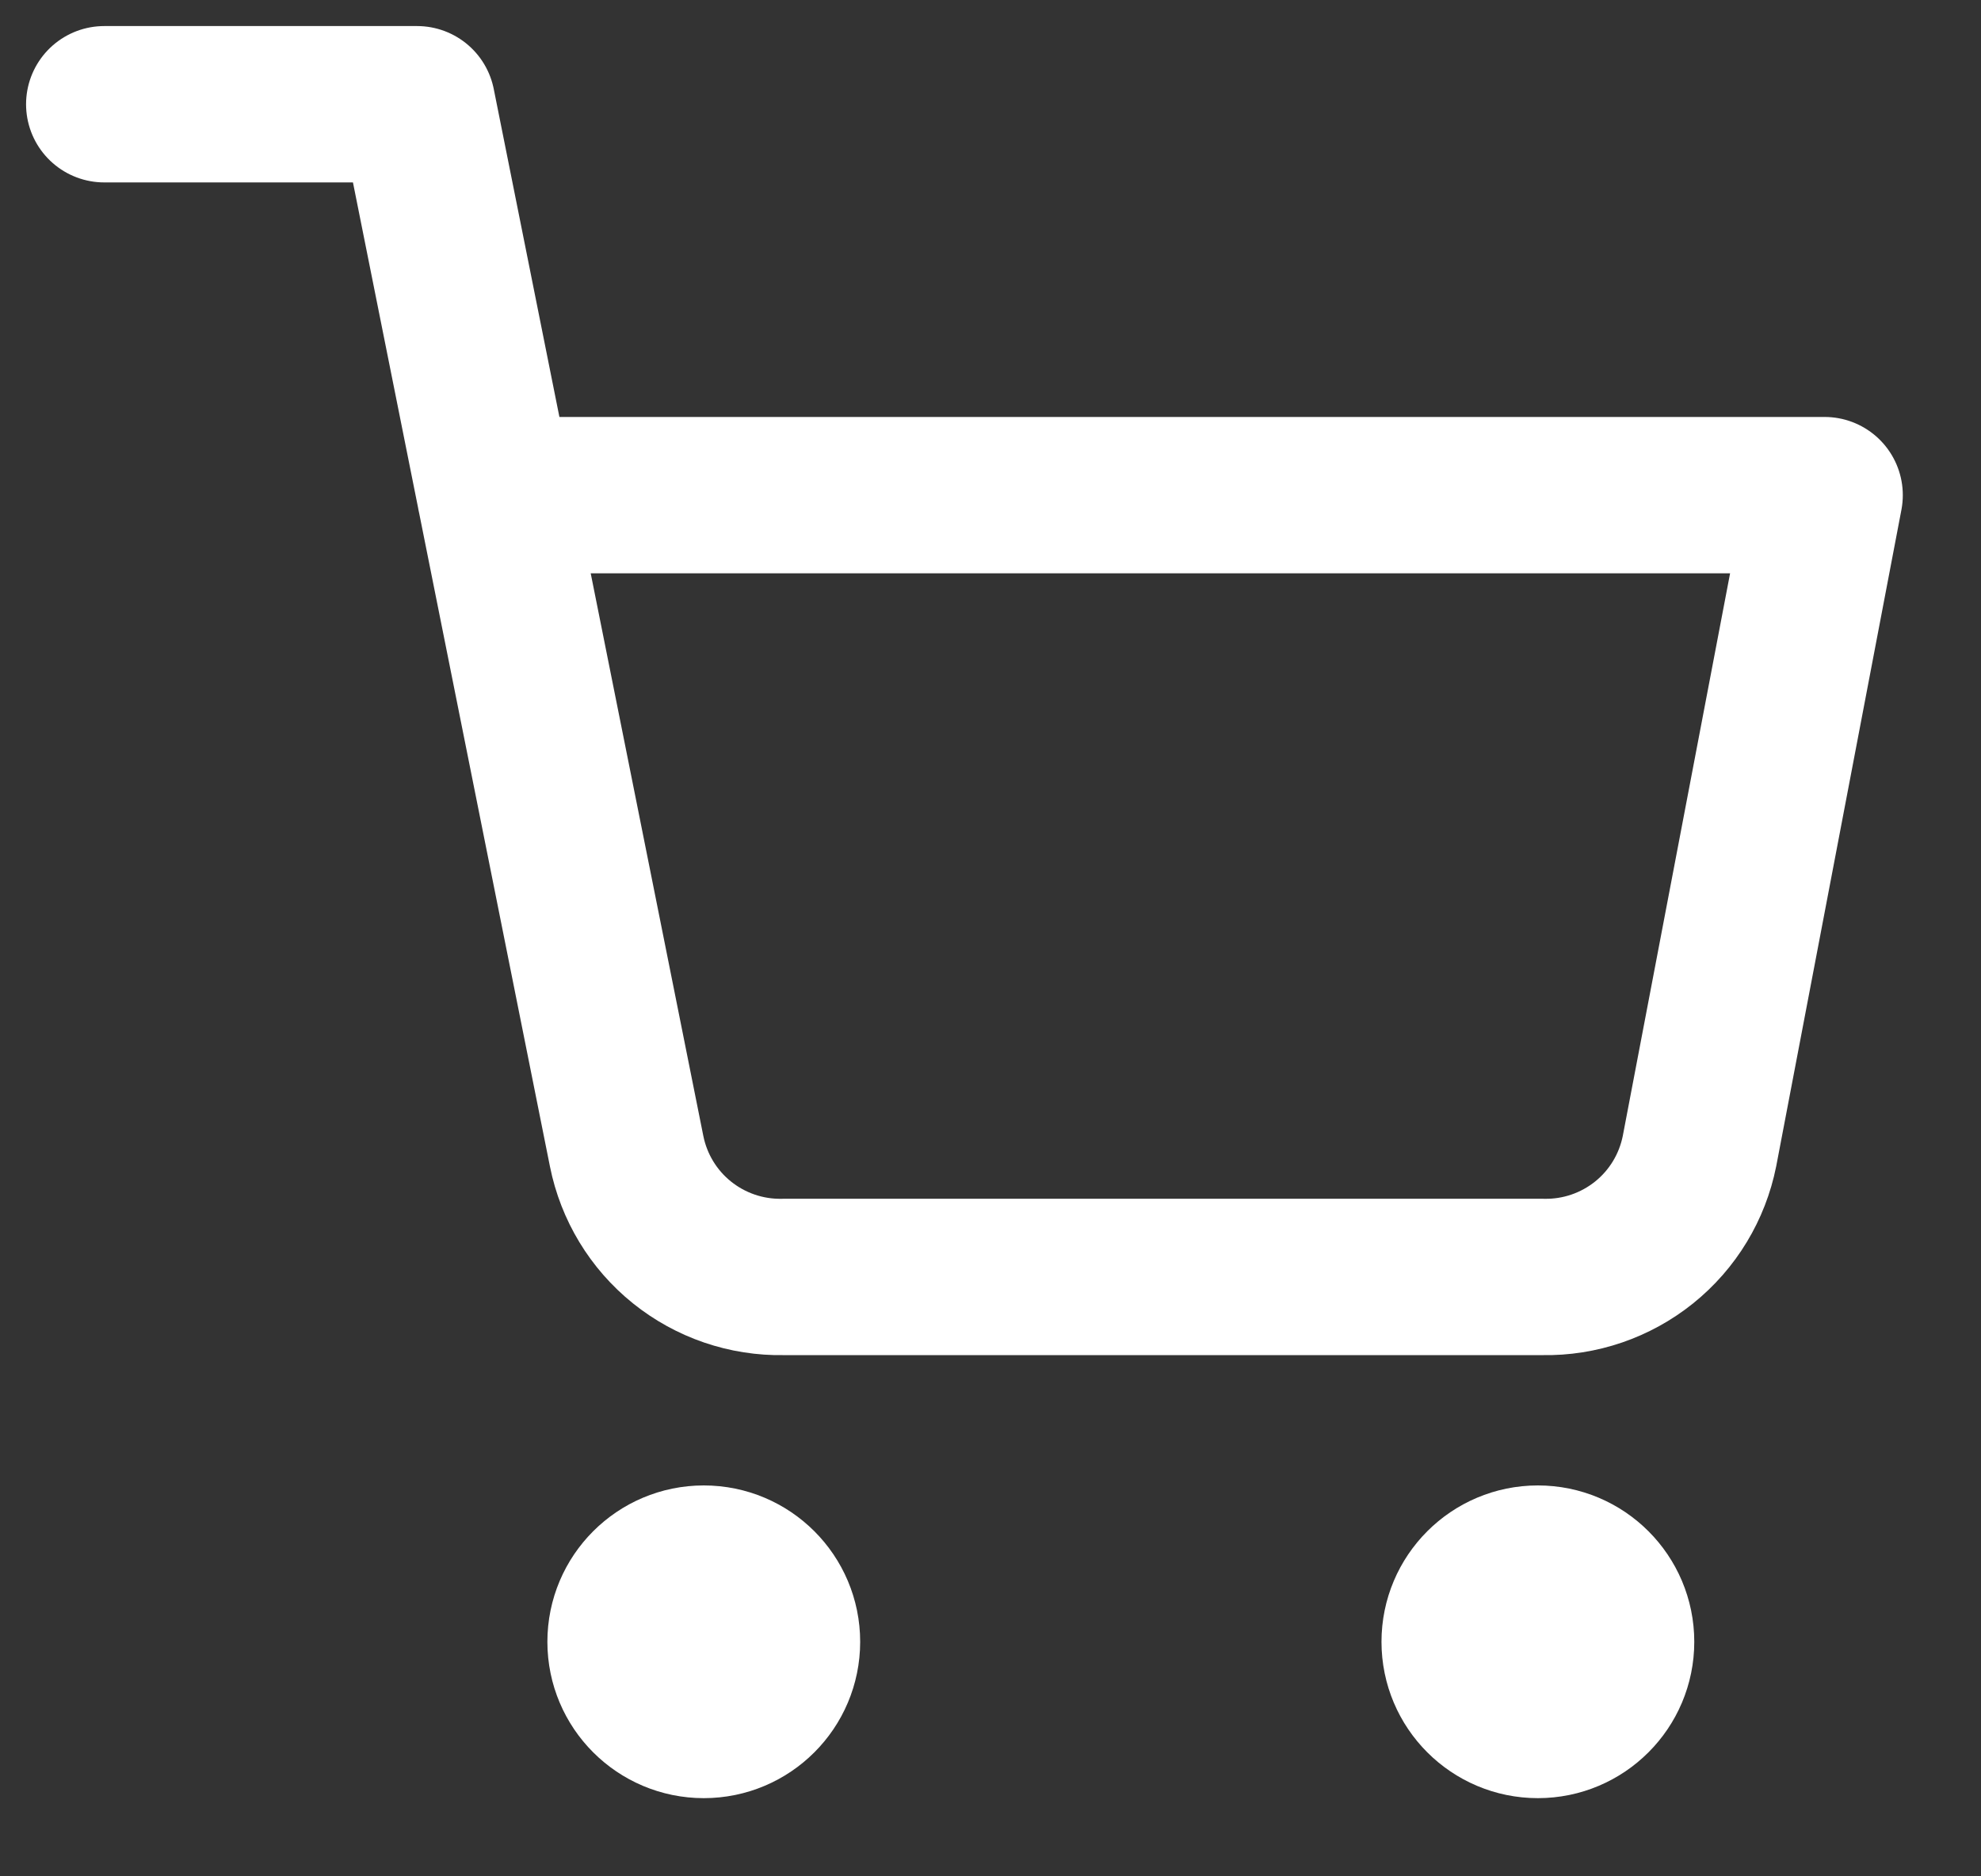
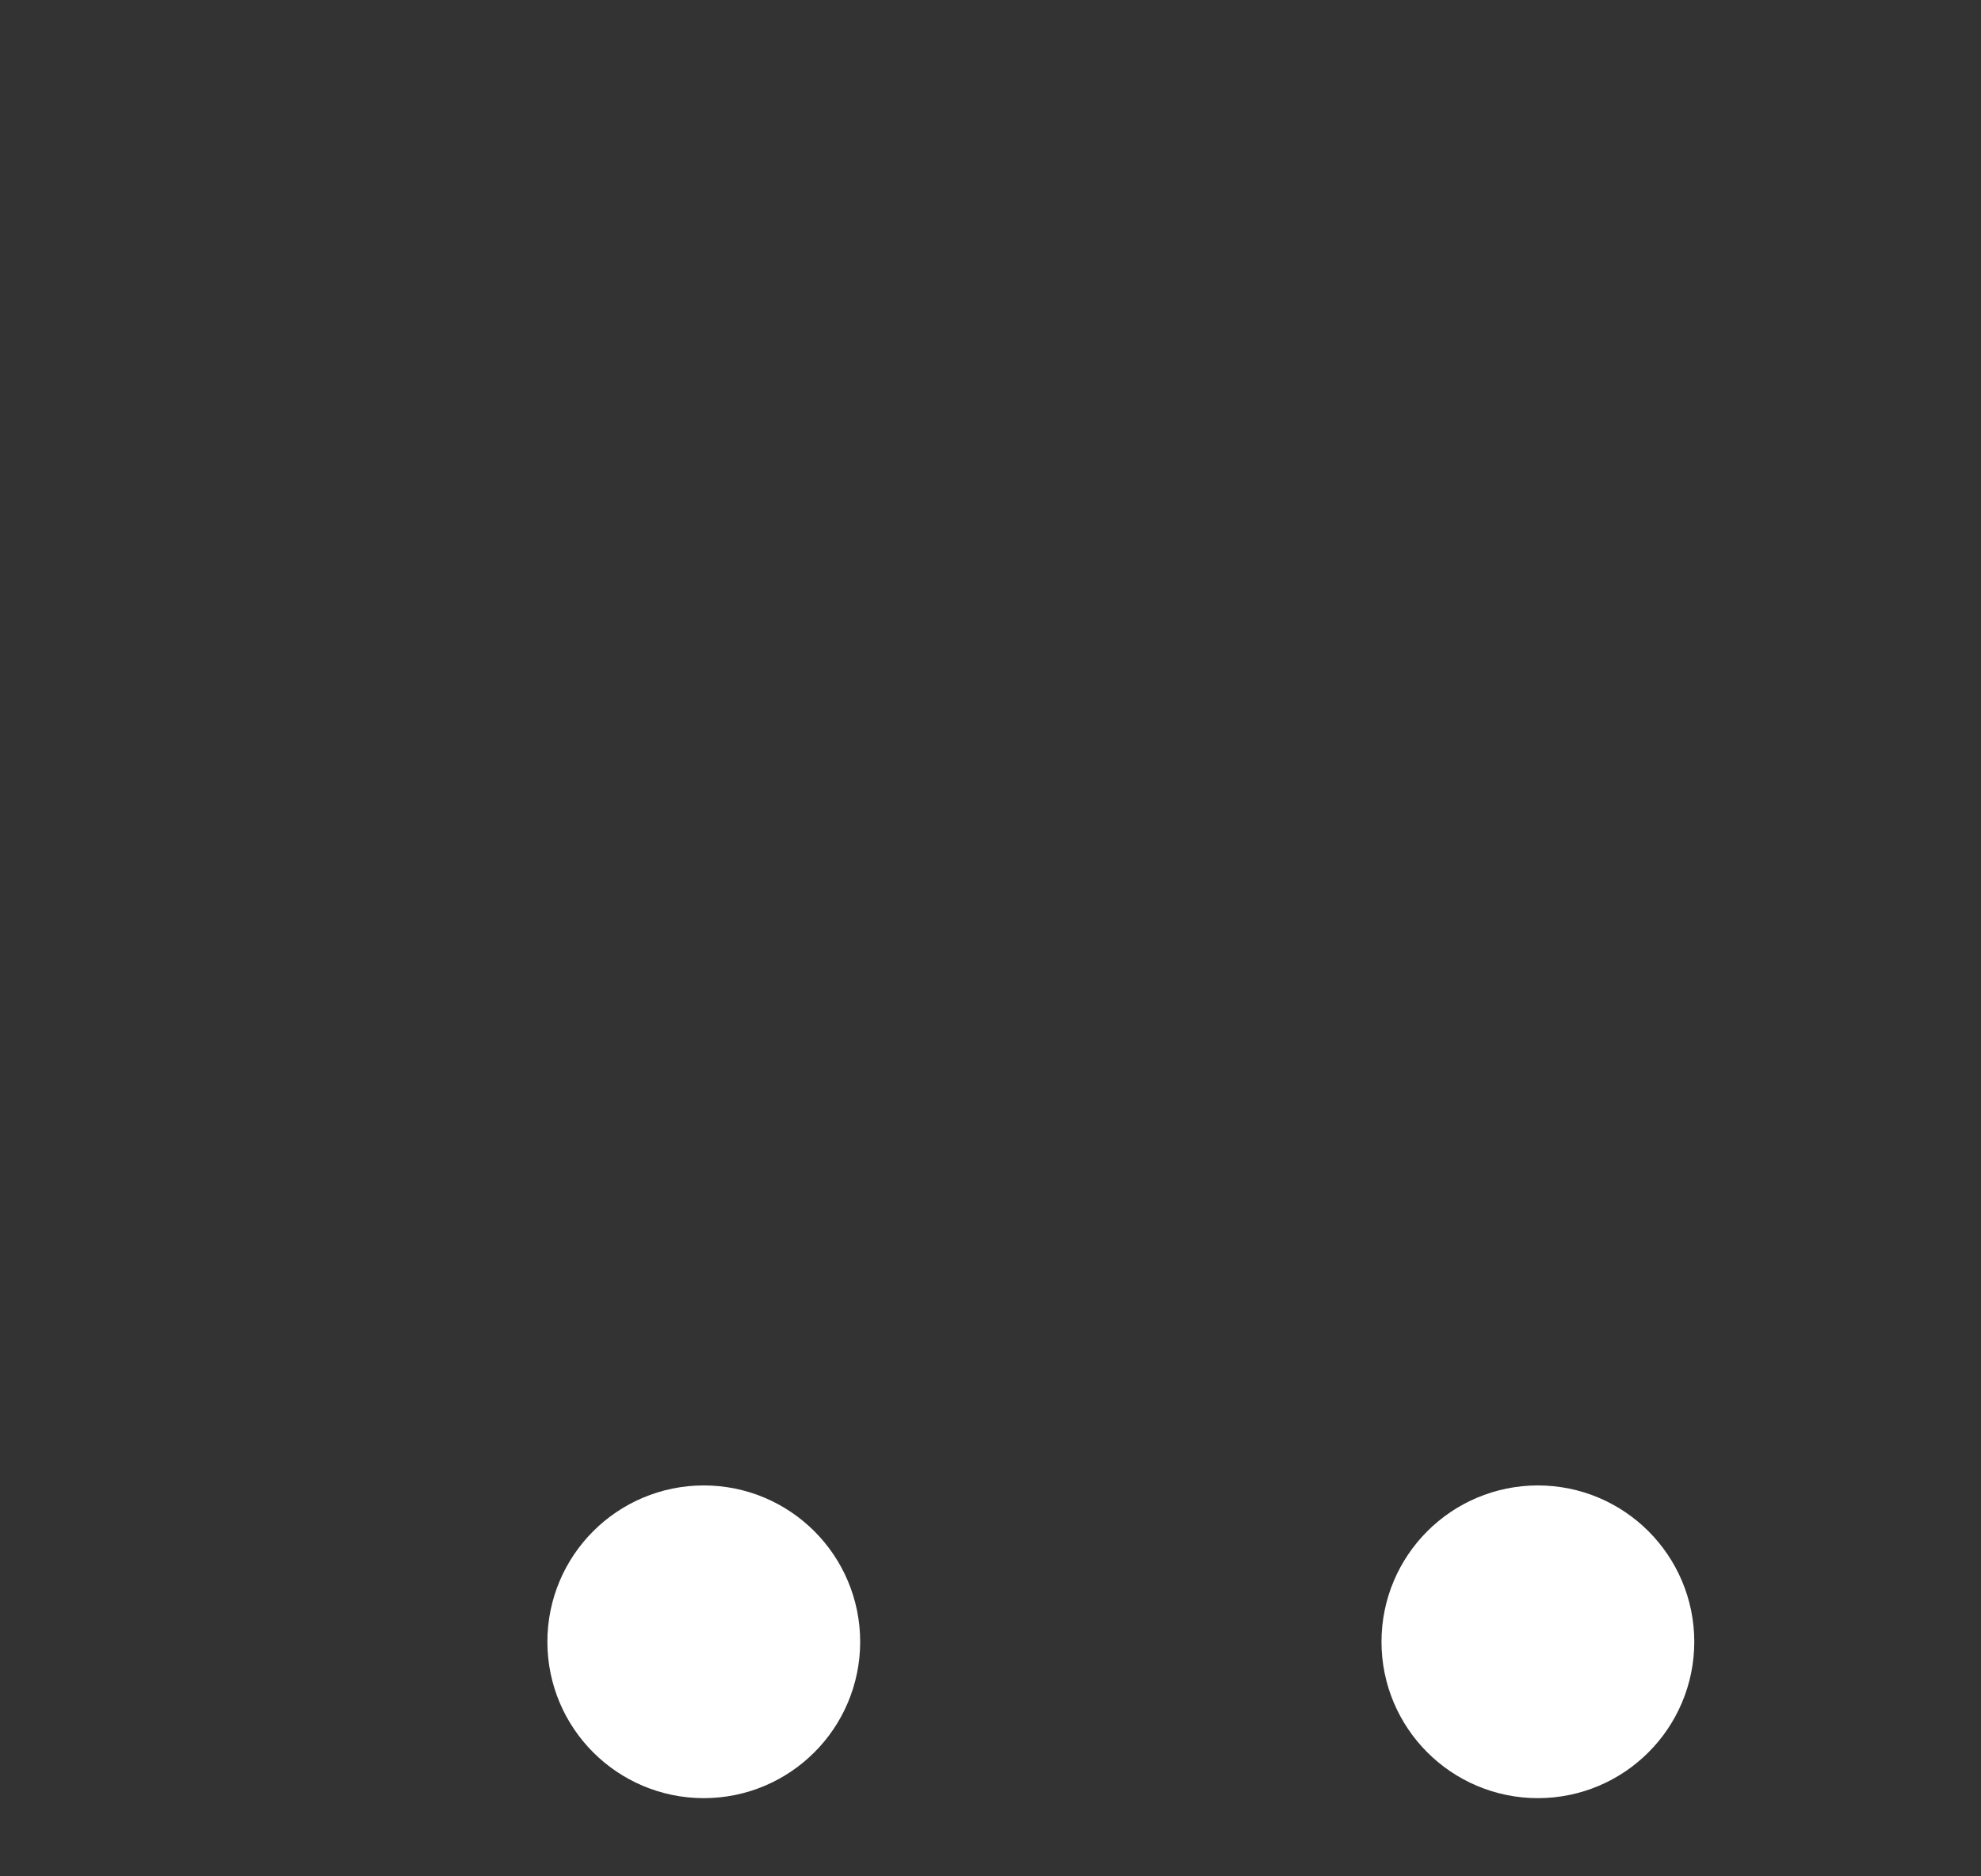
<svg xmlns="http://www.w3.org/2000/svg" width="19" height="18" viewBox="0 0 19 18" fill="none">
  <rect x="0" y="0" width="19" height="18" fill="#333333" stroke="none" />
  <path d="M6.75 16.5C7.164 16.5 7.5 16.164 7.5 15.75C7.5 15.336 7.164 15 6.75 15C6.336 15 6 15.336 6 15.75C6 16.164 6.336 16.5 6.75 16.5Z" stroke="white" stroke-width="1.5" stroke-linecap="round" stroke-linejoin="round" />
  <path d="M14.75 16.5C15.164 16.5 15.5 16.164 15.5 15.75C15.5 15.336 15.164 15 14.75 15C14.336 15 14 15.336 14 15.75C14 16.164 14.336 16.5 14.75 16.5Z" stroke="white" stroke-width="1.5" stroke-linecap="round" stroke-linejoin="round" />
-   <path d="M1 1H4L6.01 11.043C6.079 11.388 6.266 11.698 6.541 11.919C6.815 12.139 7.158 12.257 7.51 12.25H14.8C15.152 12.257 15.495 12.139 15.769 11.919C16.044 11.698 16.231 11.388 16.3 11.043L17.5 4.75H4.75" stroke="white" stroke-width="1.5" stroke-linecap="round" stroke-linejoin="round" />
</svg>